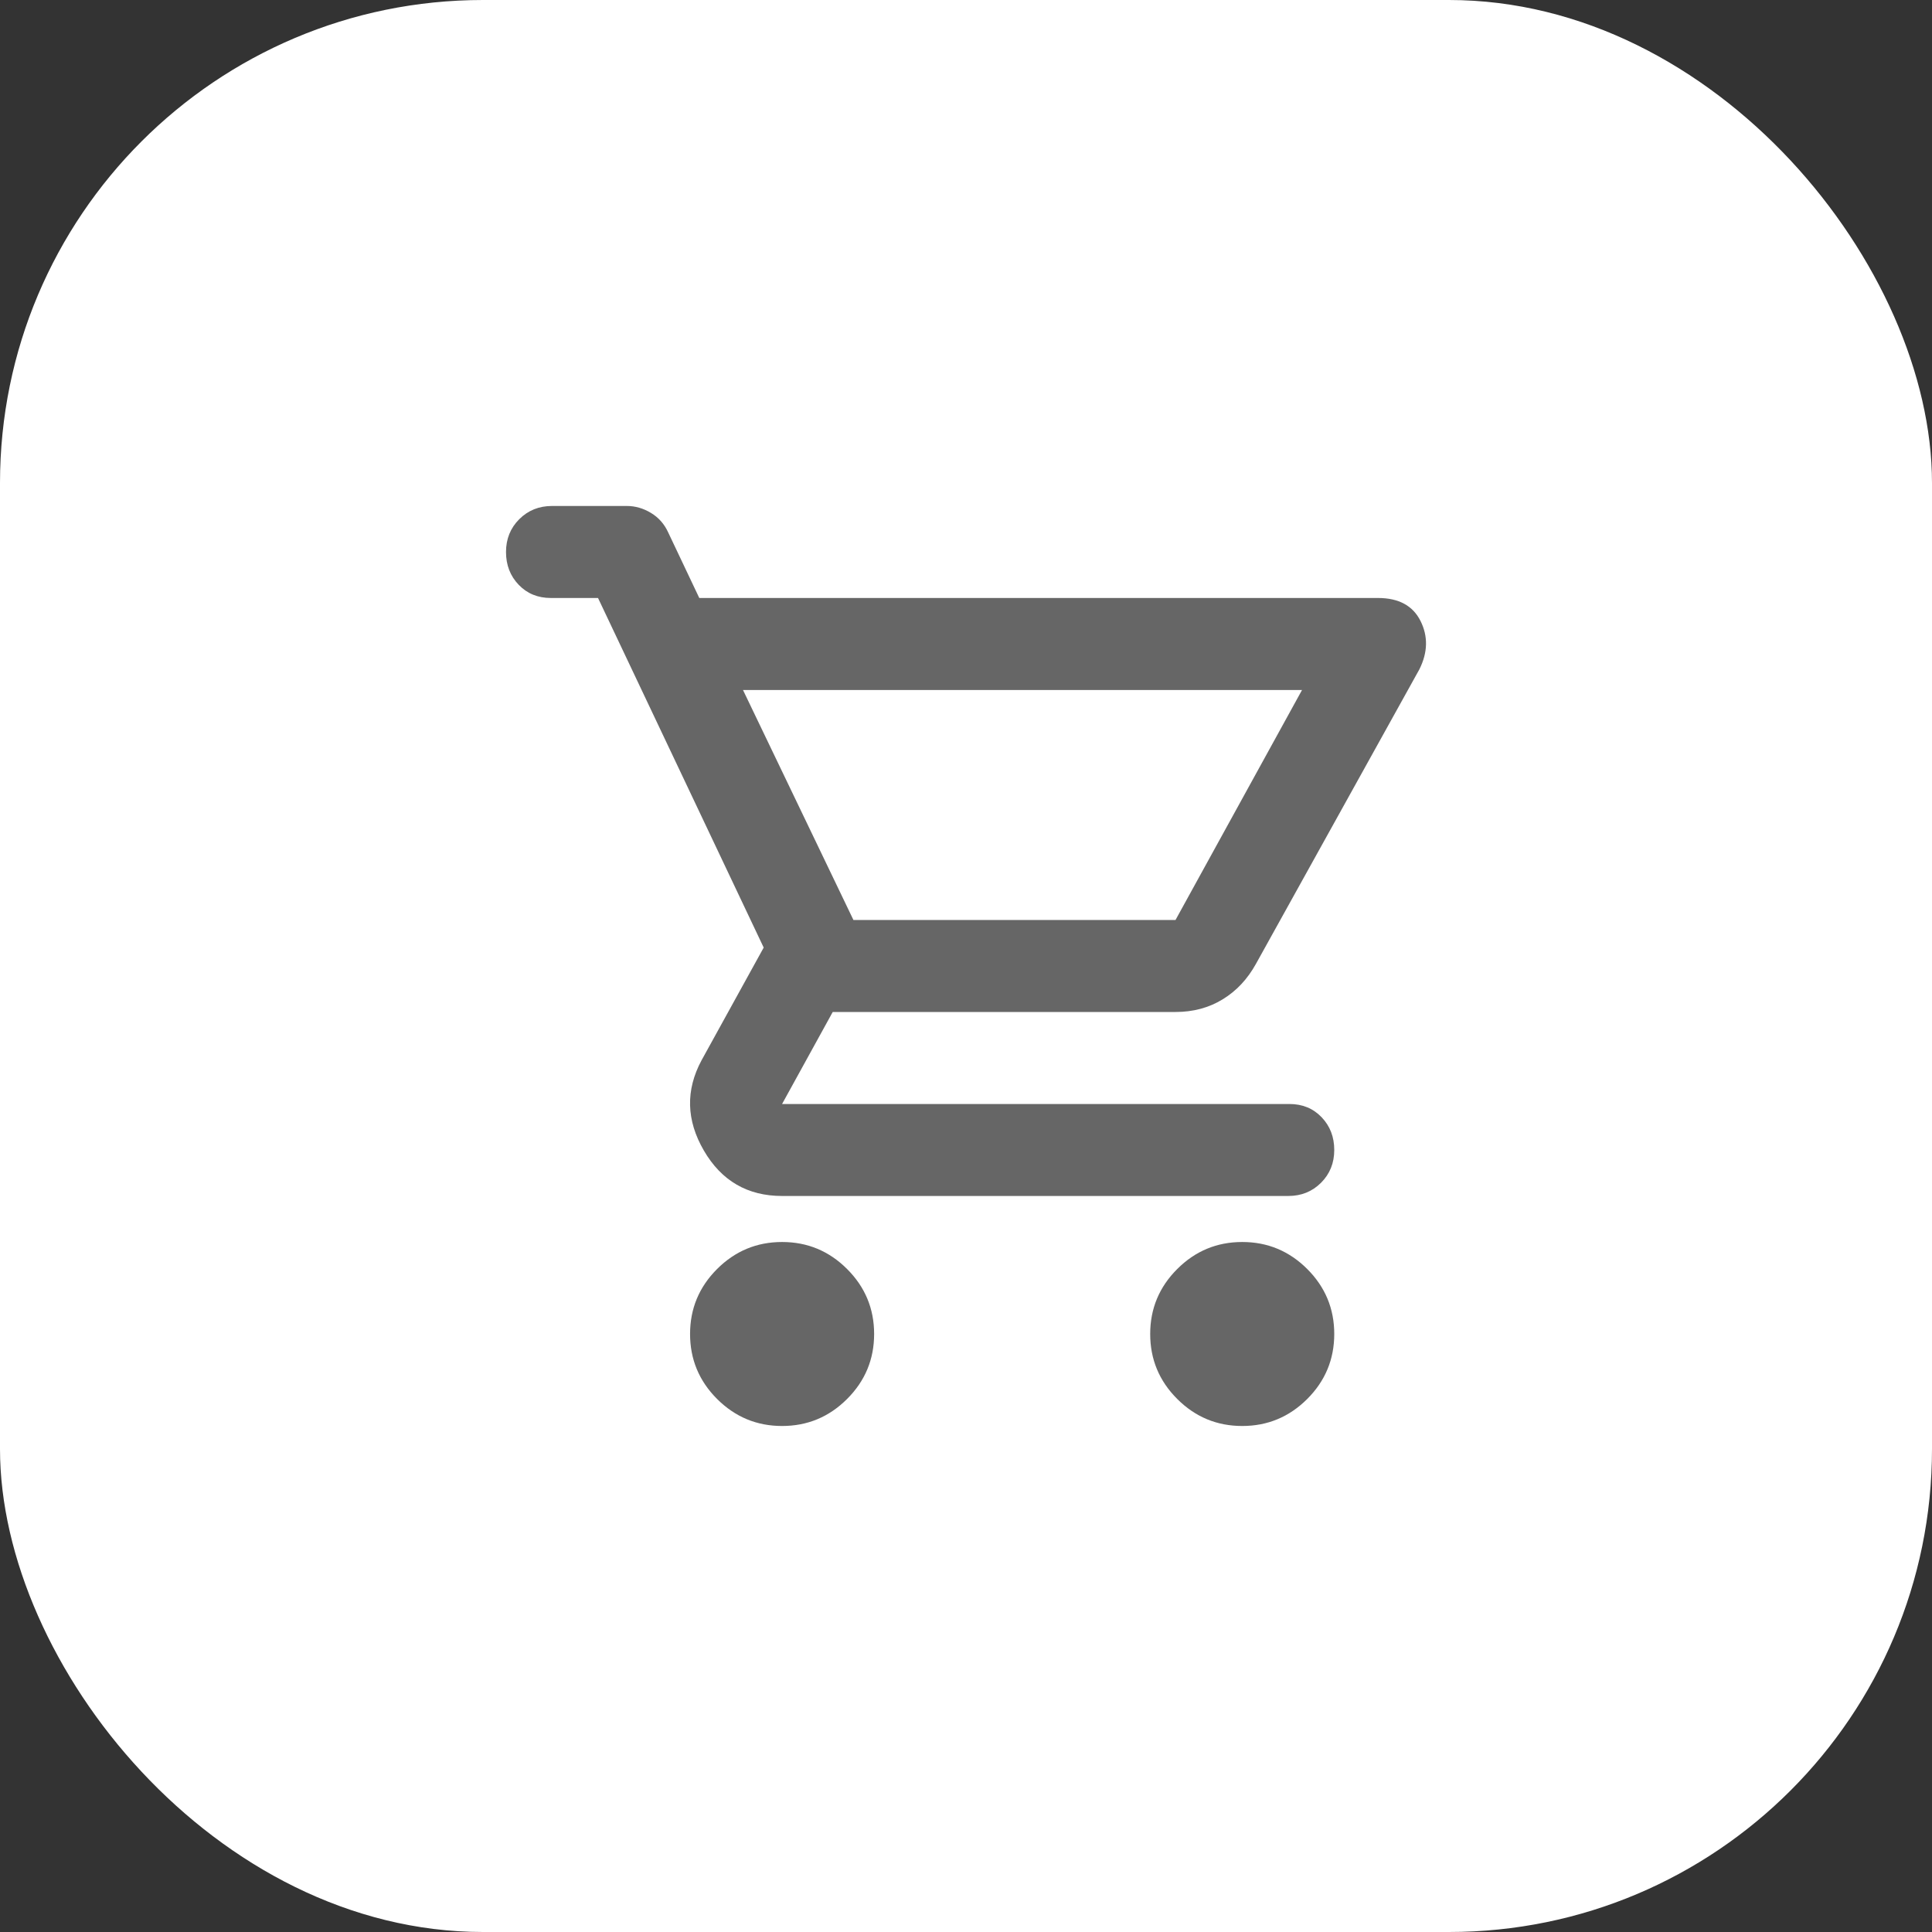
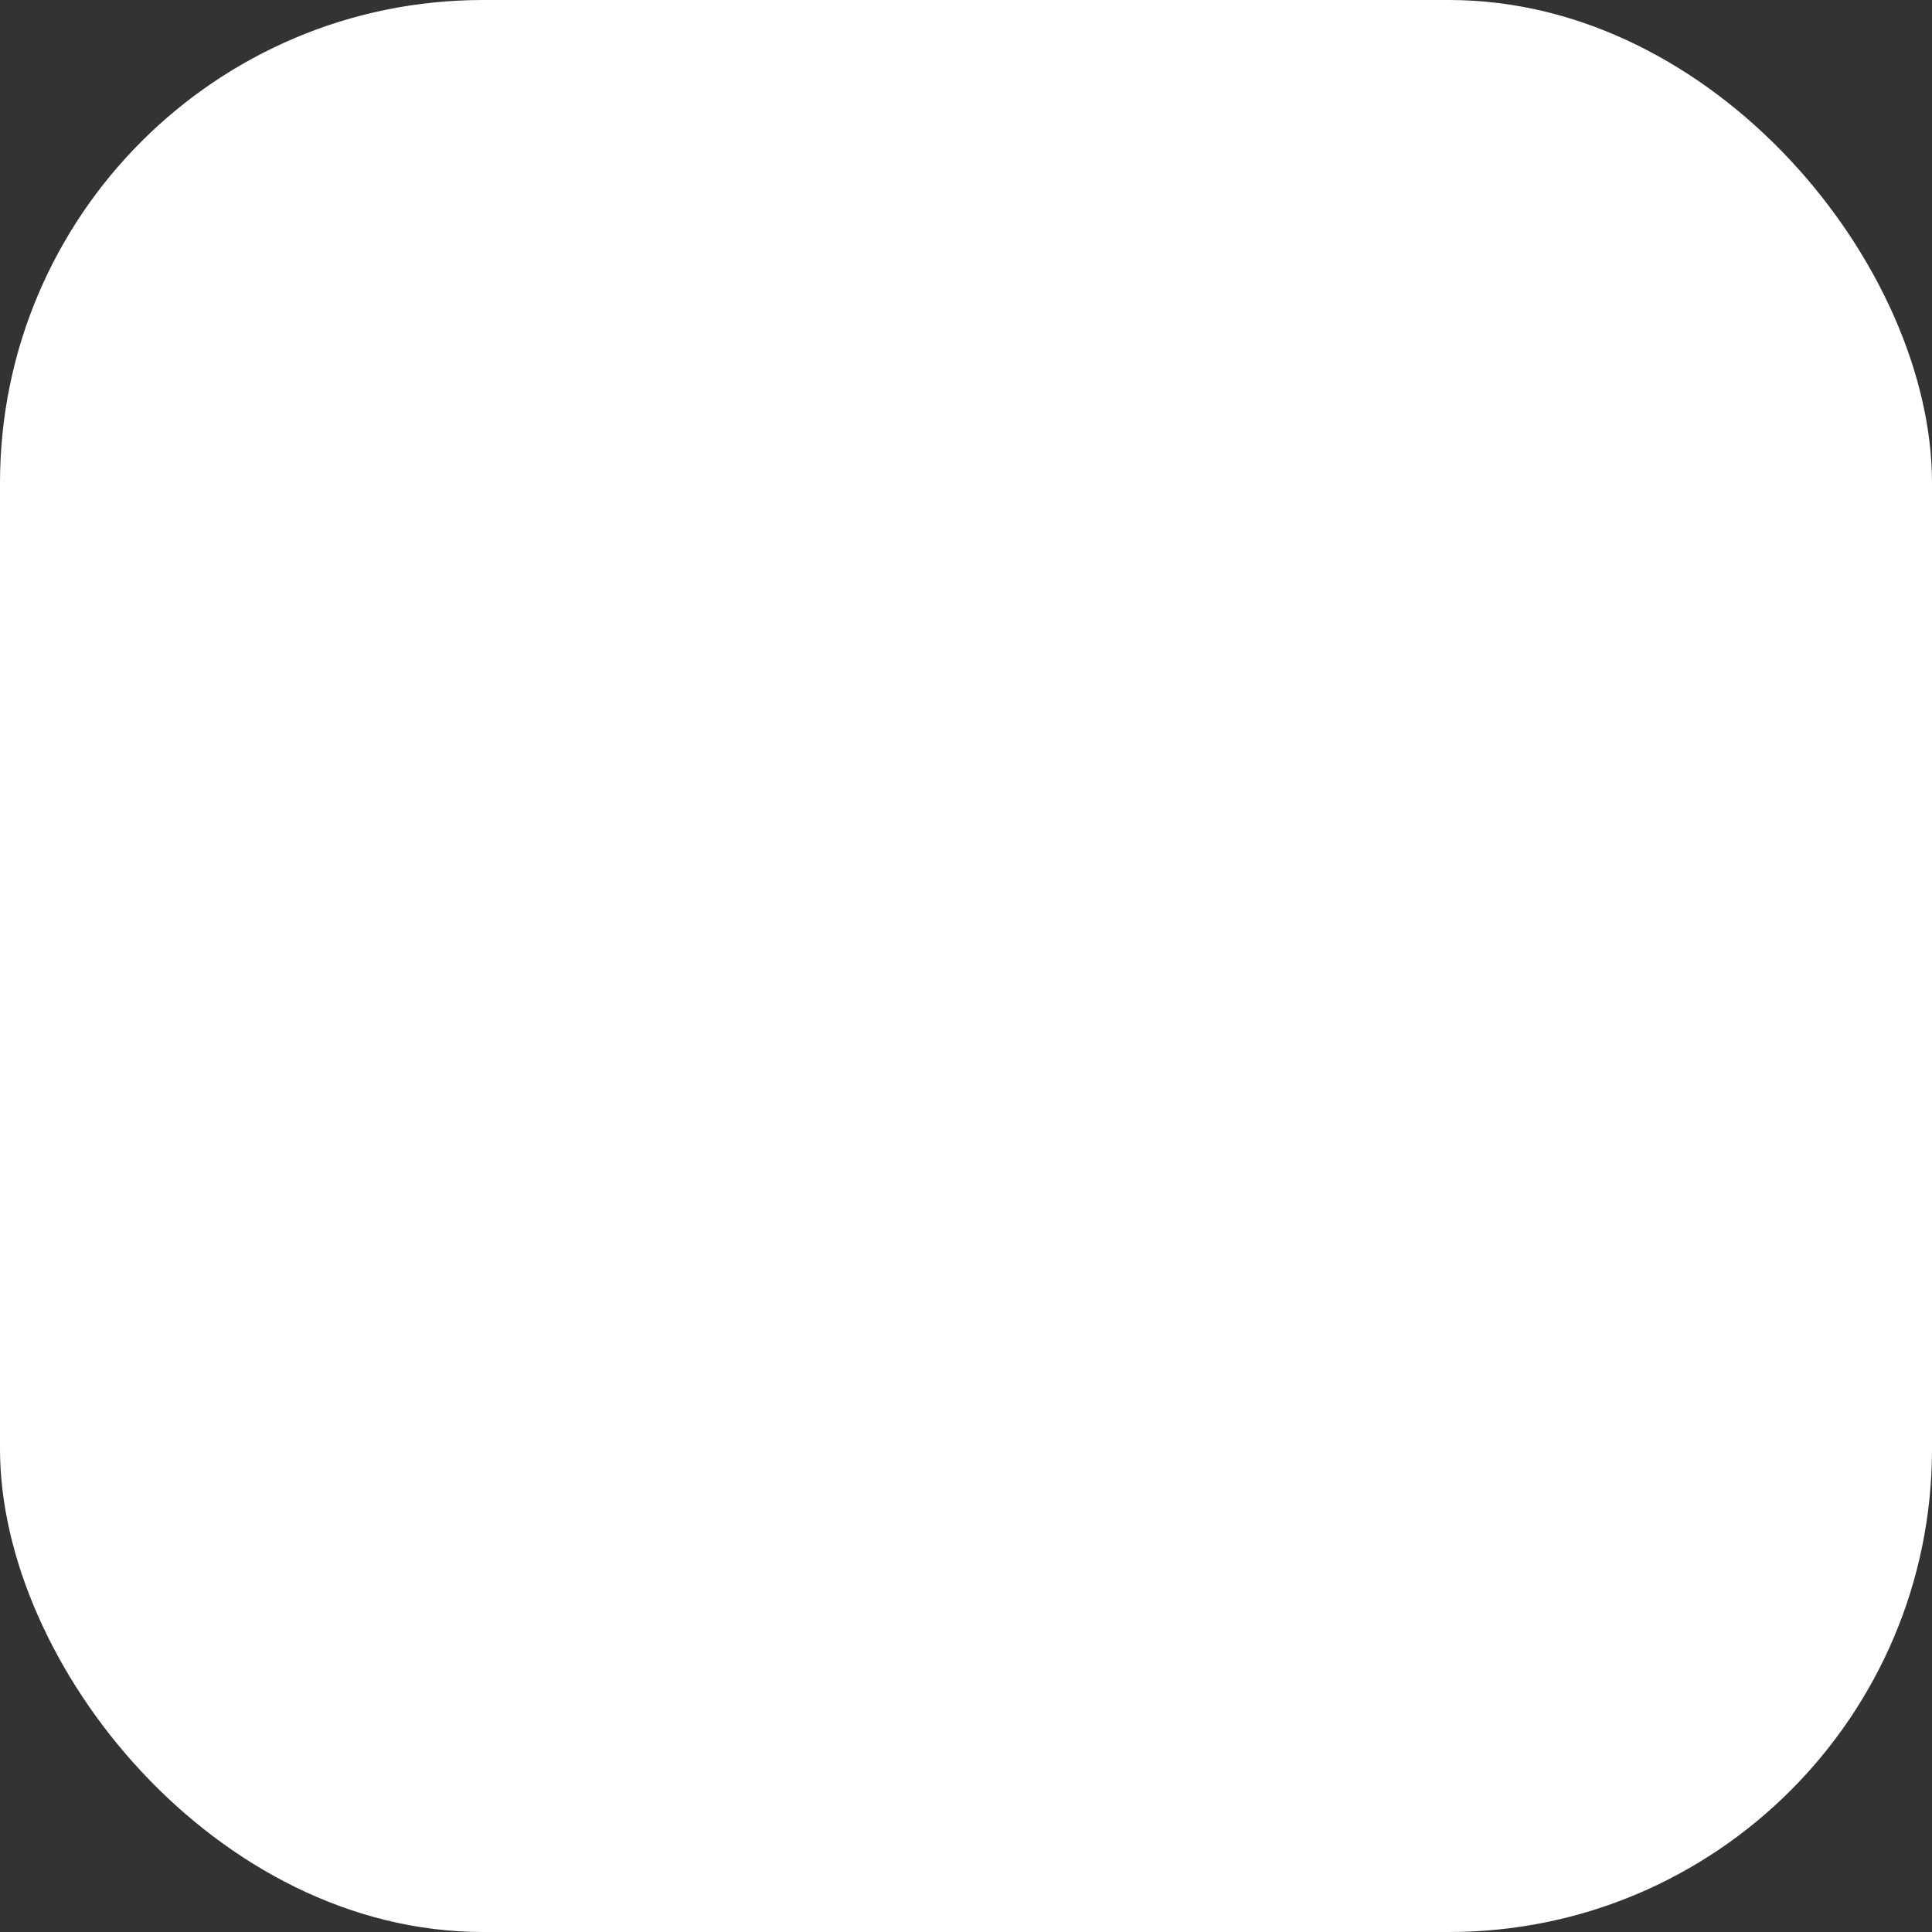
<svg xmlns="http://www.w3.org/2000/svg" width="56" height="56" viewBox="0 0 56 56" fill="none">
  <rect x="0" y="0" width="56" height="56" fill="#333333" stroke="none" />
  <rect width="56" height="56" rx="14" fill="white" />
-   <path d="M22.669 41.333C21.936 41.333 21.308 41.072 20.785 40.55C20.263 40.028 20.002 39.4 20.002 38.666C20.002 37.933 20.263 37.305 20.785 36.783C21.308 36.261 21.936 36 22.669 36C23.403 36 24.031 36.261 24.553 36.783C25.076 37.305 25.337 37.933 25.337 38.666C25.337 39.4 25.076 40.028 24.553 40.55C24.031 41.072 23.403 41.333 22.669 41.333ZM36.007 41.333C35.273 41.333 34.645 41.072 34.123 40.55C33.6 40.028 33.339 39.4 33.339 38.666C33.339 37.933 33.6 37.305 34.123 36.783C34.645 36.261 35.273 36 36.007 36C36.74 36 37.368 36.261 37.891 36.783C38.413 37.305 38.674 37.933 38.674 38.666C38.674 39.4 38.413 40.028 37.891 40.55C37.368 41.072 36.74 41.333 36.007 41.333ZM21.536 20L24.737 26.666H34.073L37.74 20H21.536ZM22.669 34.666C21.669 34.666 20.913 34.228 20.402 33.35C19.891 32.472 19.869 31.6 20.335 30.733L22.136 27.466L17.334 17.333H15.967C15.589 17.333 15.278 17.205 15.034 16.95C14.789 16.694 14.667 16.378 14.667 16C14.667 15.622 14.795 15.305 15.05 15.05C15.306 14.794 15.623 14.666 16.001 14.666H18.168C18.413 14.666 18.646 14.733 18.868 14.867C19.09 15 19.257 15.189 19.368 15.433L20.269 17.333H39.941C40.541 17.333 40.953 17.555 41.175 18C41.397 18.444 41.386 18.911 41.142 19.4L36.407 27.933C36.162 28.378 35.84 28.722 35.44 28.966C35.04 29.211 34.584 29.333 34.073 29.333H24.137L22.669 32H37.374C37.752 32 38.063 32.128 38.307 32.383C38.552 32.639 38.674 32.955 38.674 33.333C38.674 33.711 38.546 34.028 38.291 34.283C38.035 34.539 37.718 34.666 37.34 34.666H22.669Z" fill="#666666" />
</svg>